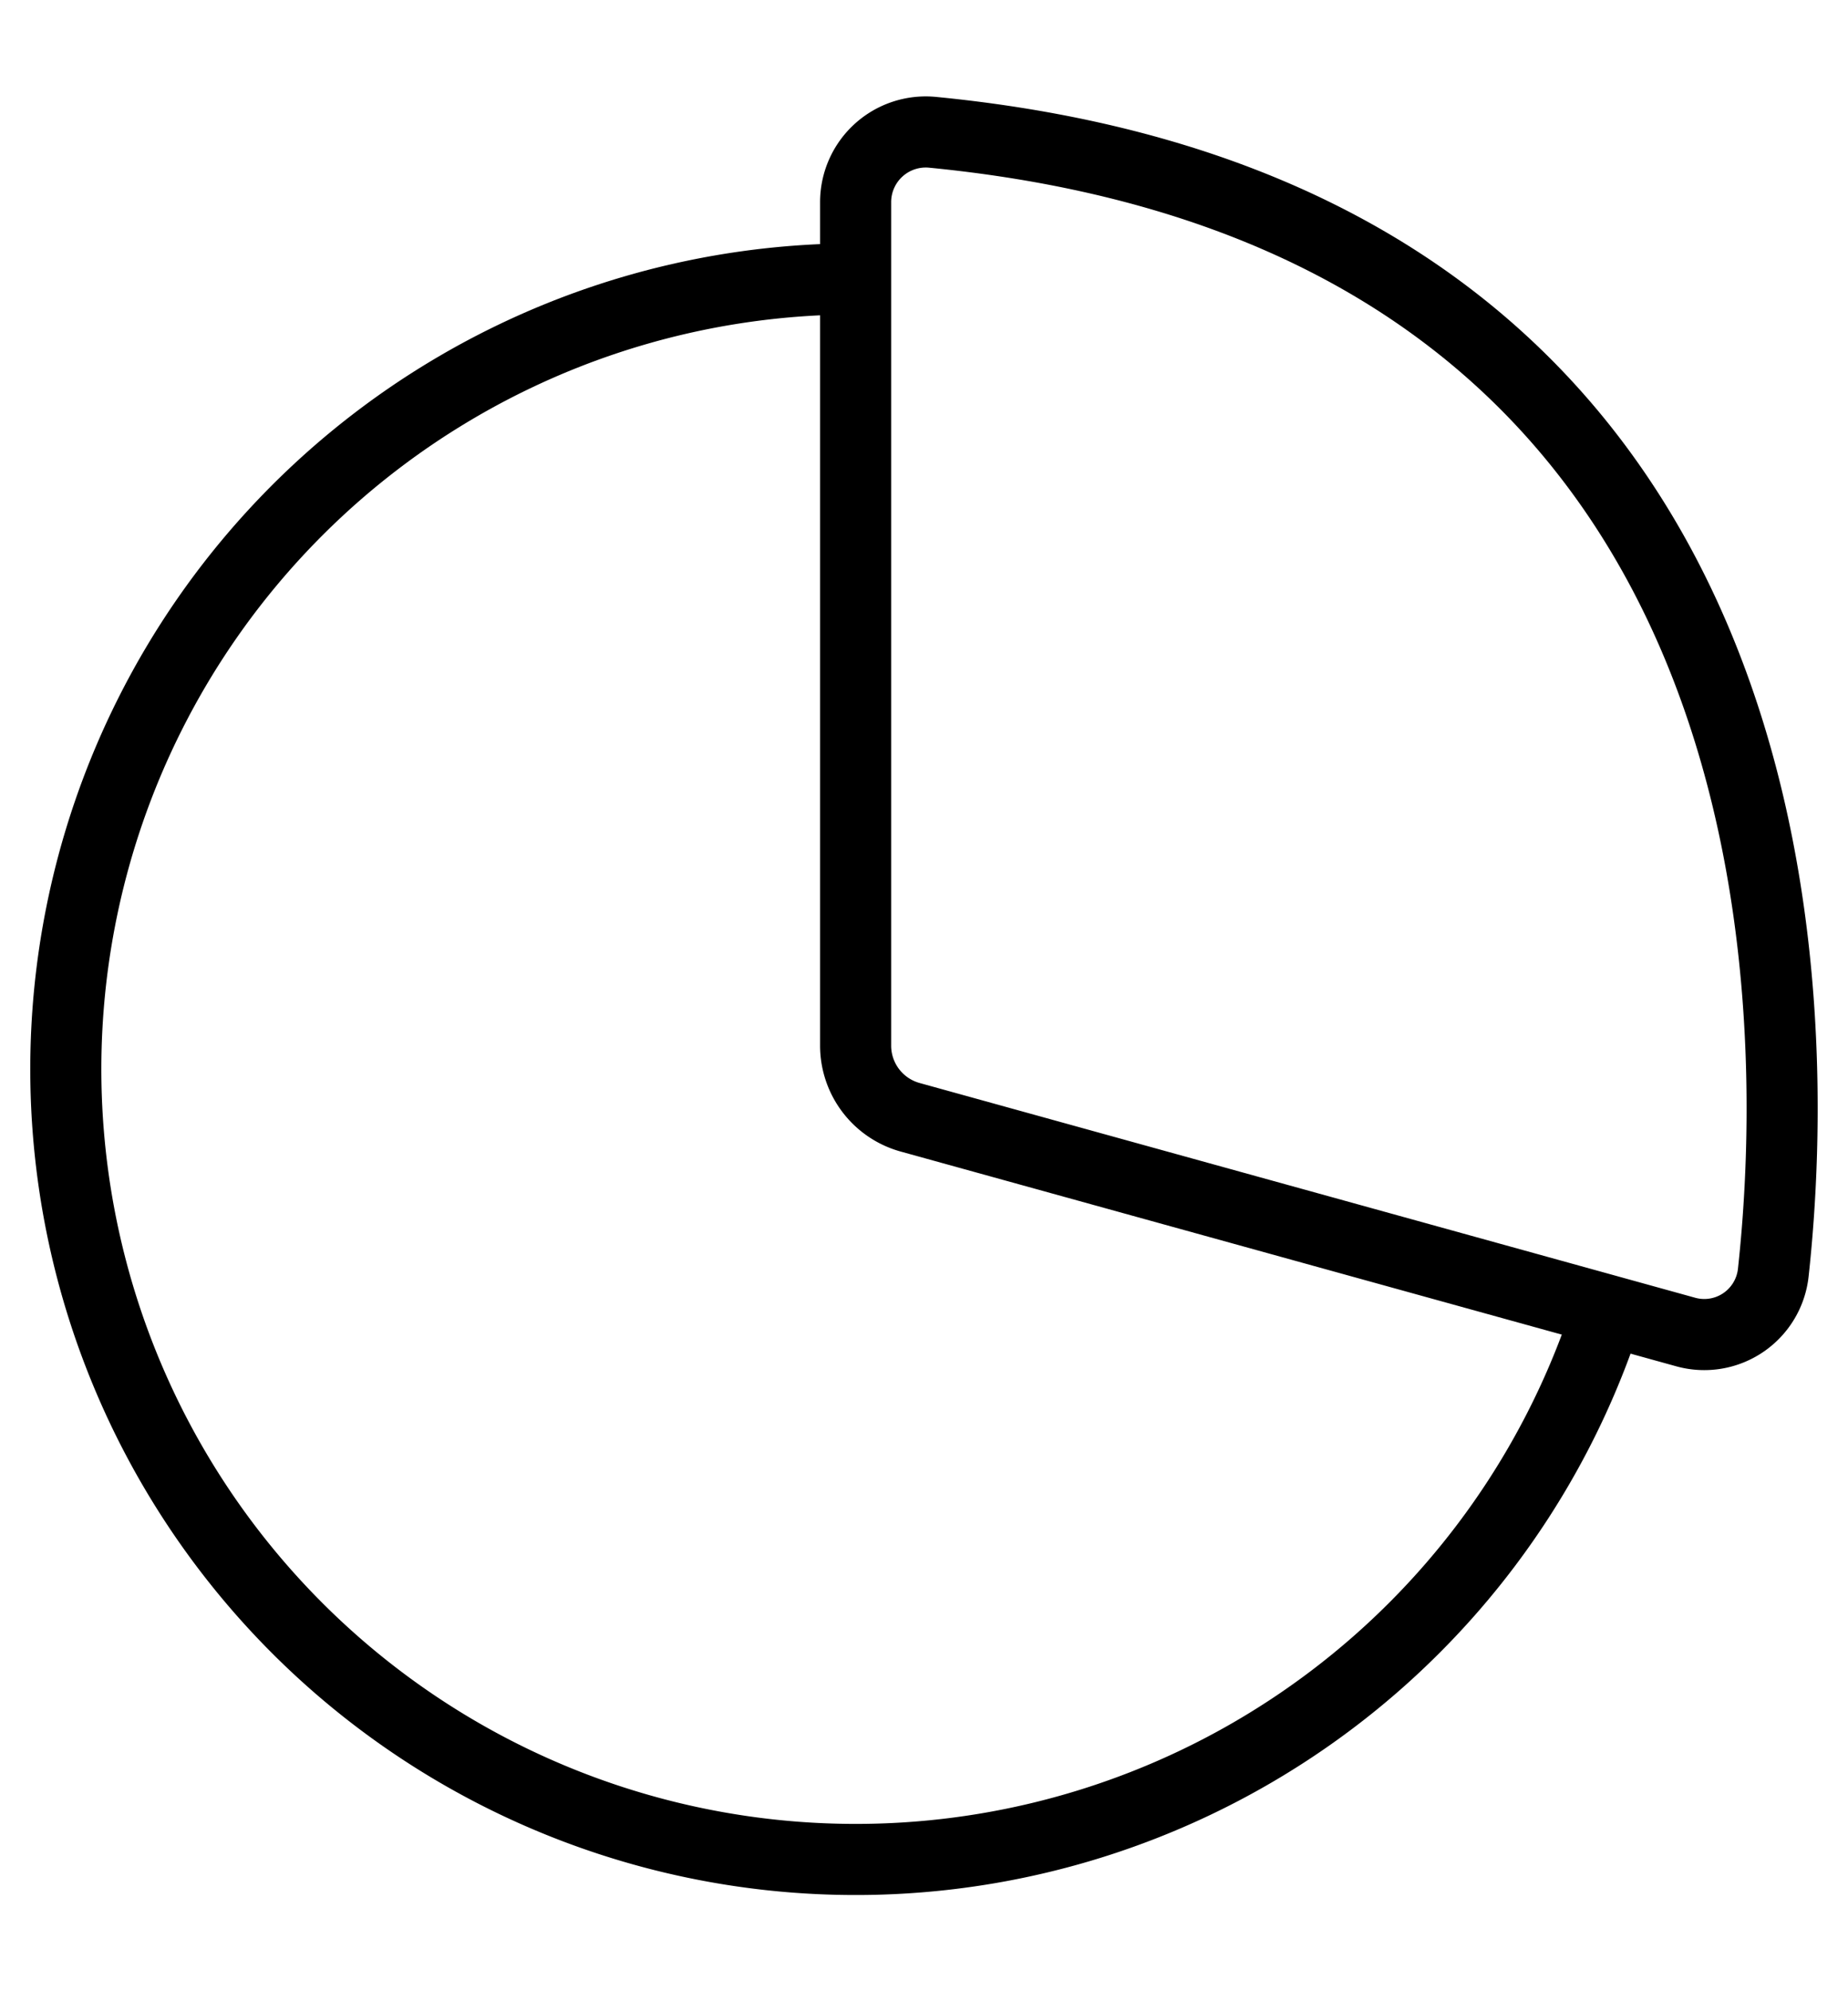
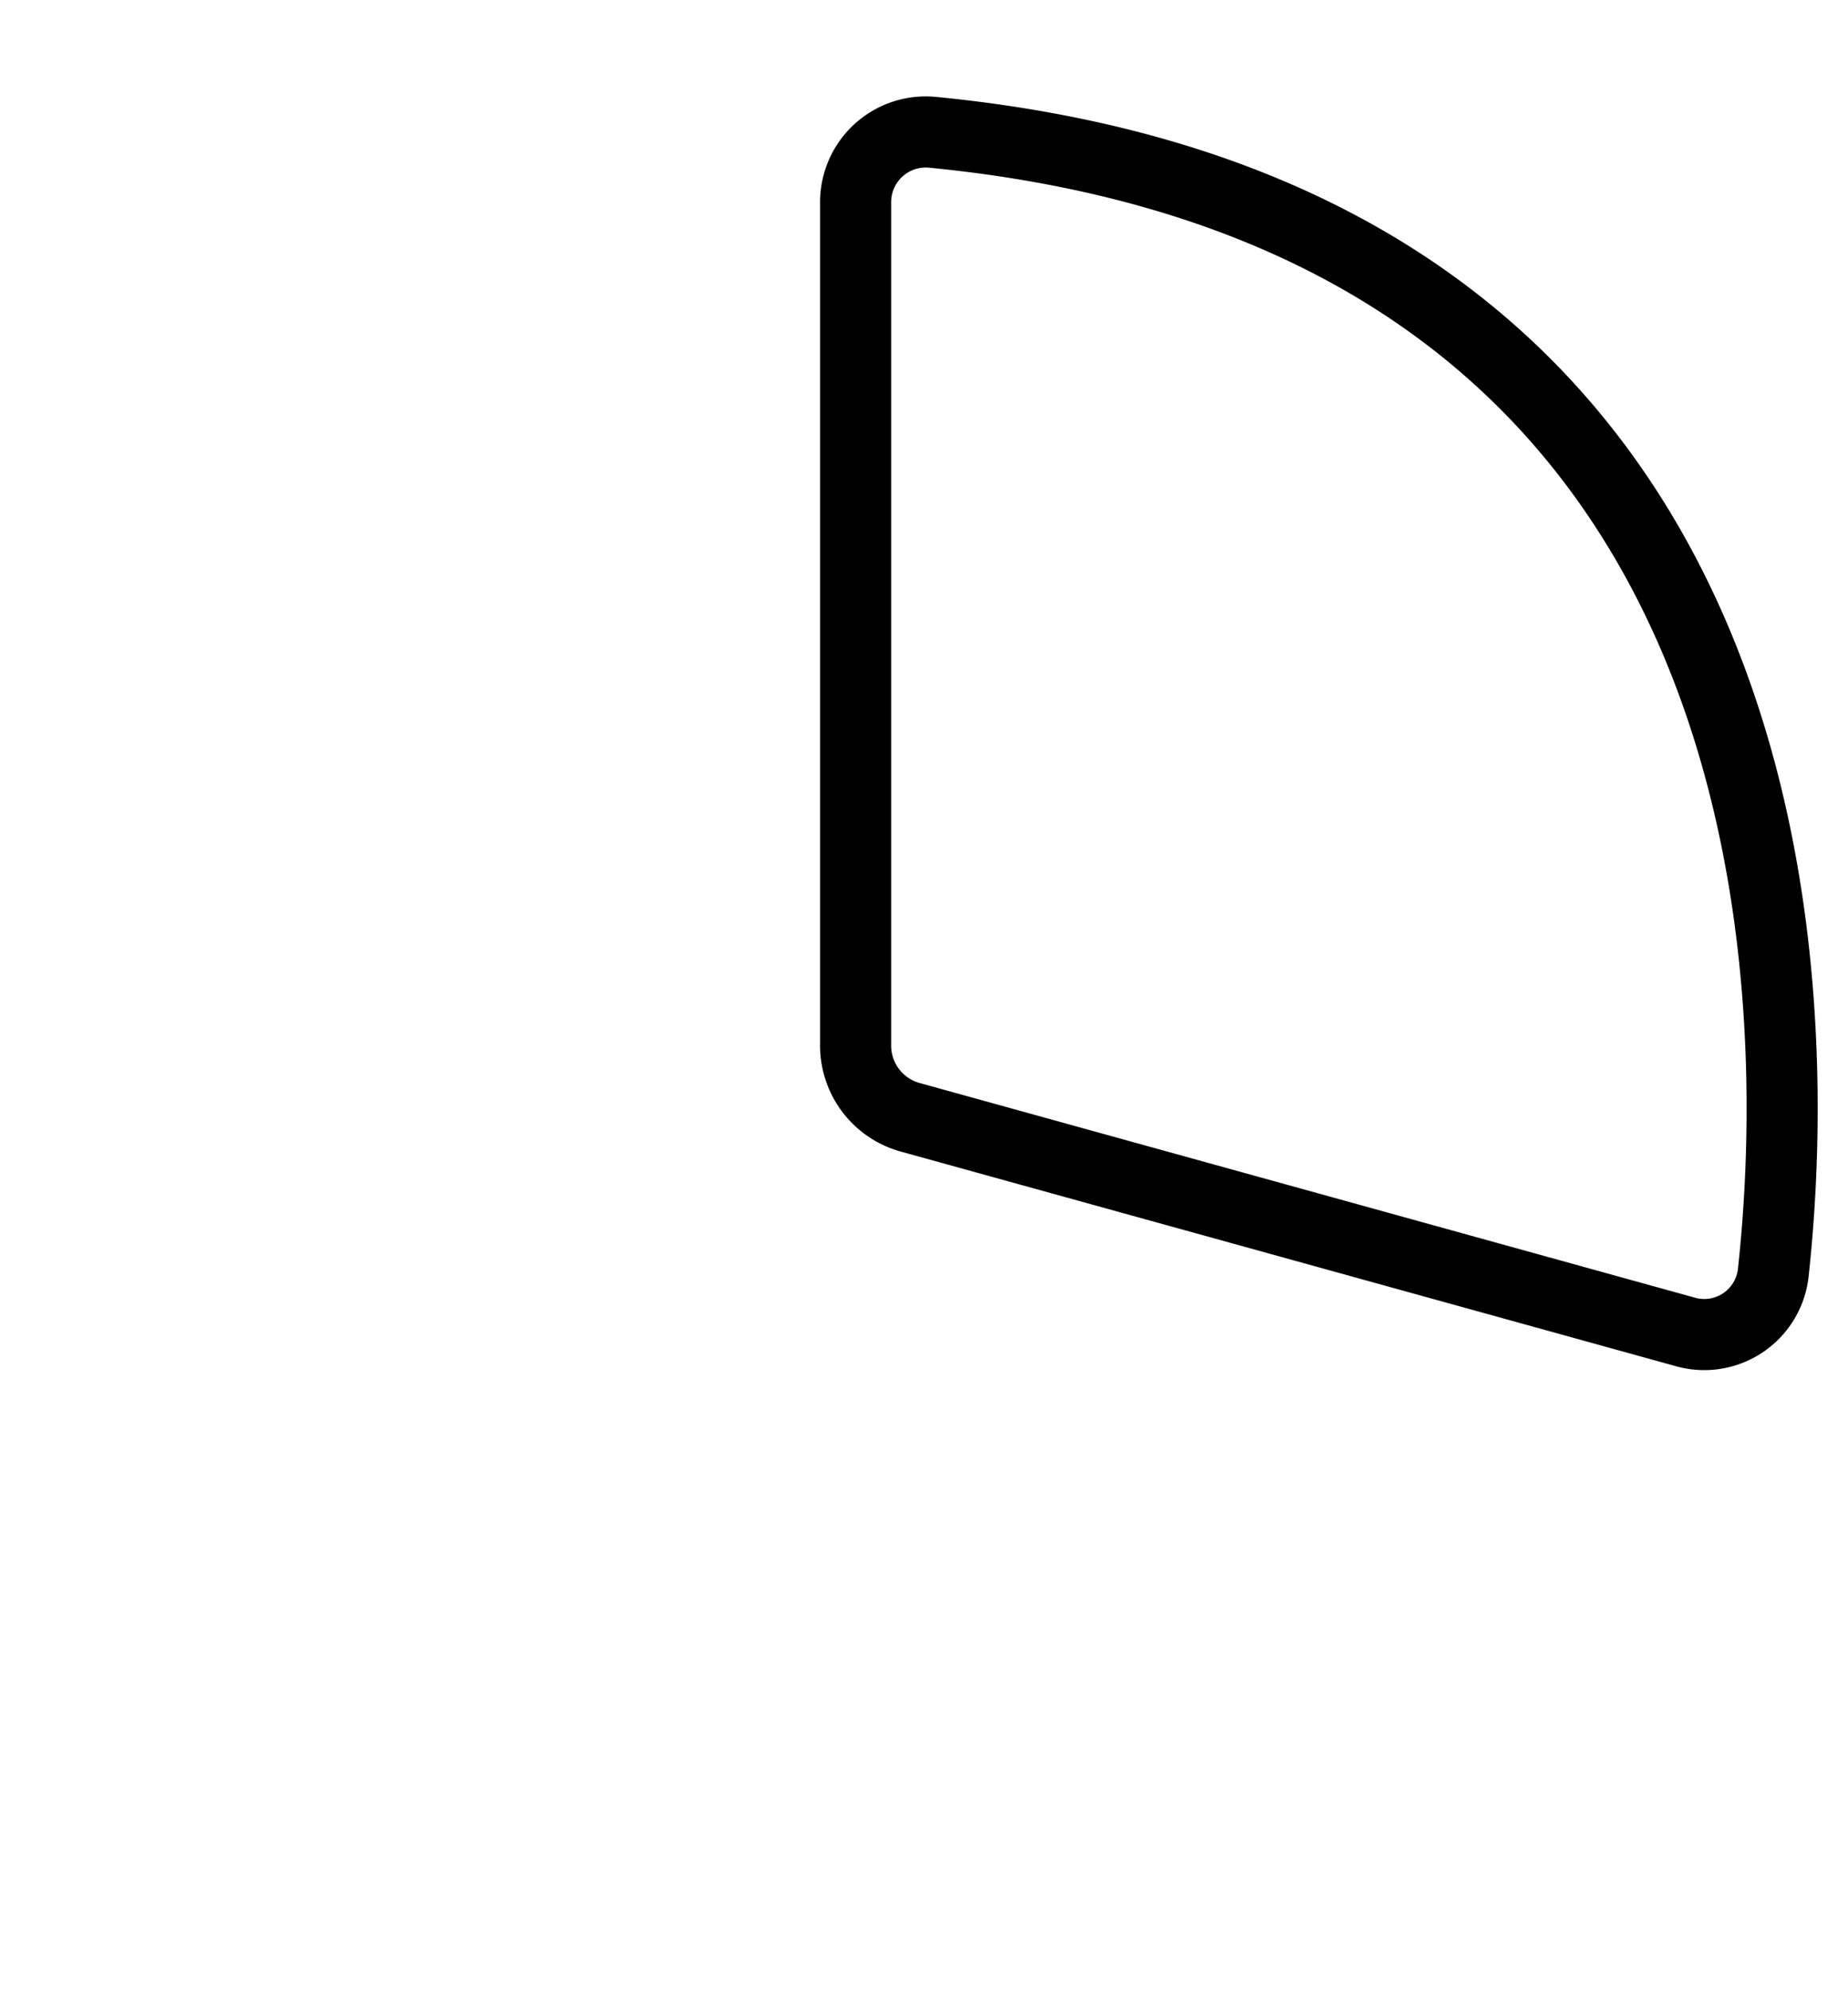
<svg xmlns="http://www.w3.org/2000/svg" id="图层_1" data-name="图层 1" viewBox="0 0 39 42">
  <defs>
    <style>.cls-1{fill:none;stroke:#000;stroke-miterlimit:10;stroke-width:1.5px;}</style>
  </defs>
  <title>服务中心-1</title>
-   <path class="cls-1" d="M33.974,27.505A16.669,16.669,0,1,1,18.057,5.883" />
  <path class="cls-1" d="M18.057,4.256l0,17.799a1.568,1.568,0,0,0,1.15,1.511l16.365,4.529A1.465,1.465,0,0,0,37.423,26.844c.596-5.444.892-22.231-17.737-24.053A1.48,1.48,0,0,0,18.057,4.256Z" />
</svg>